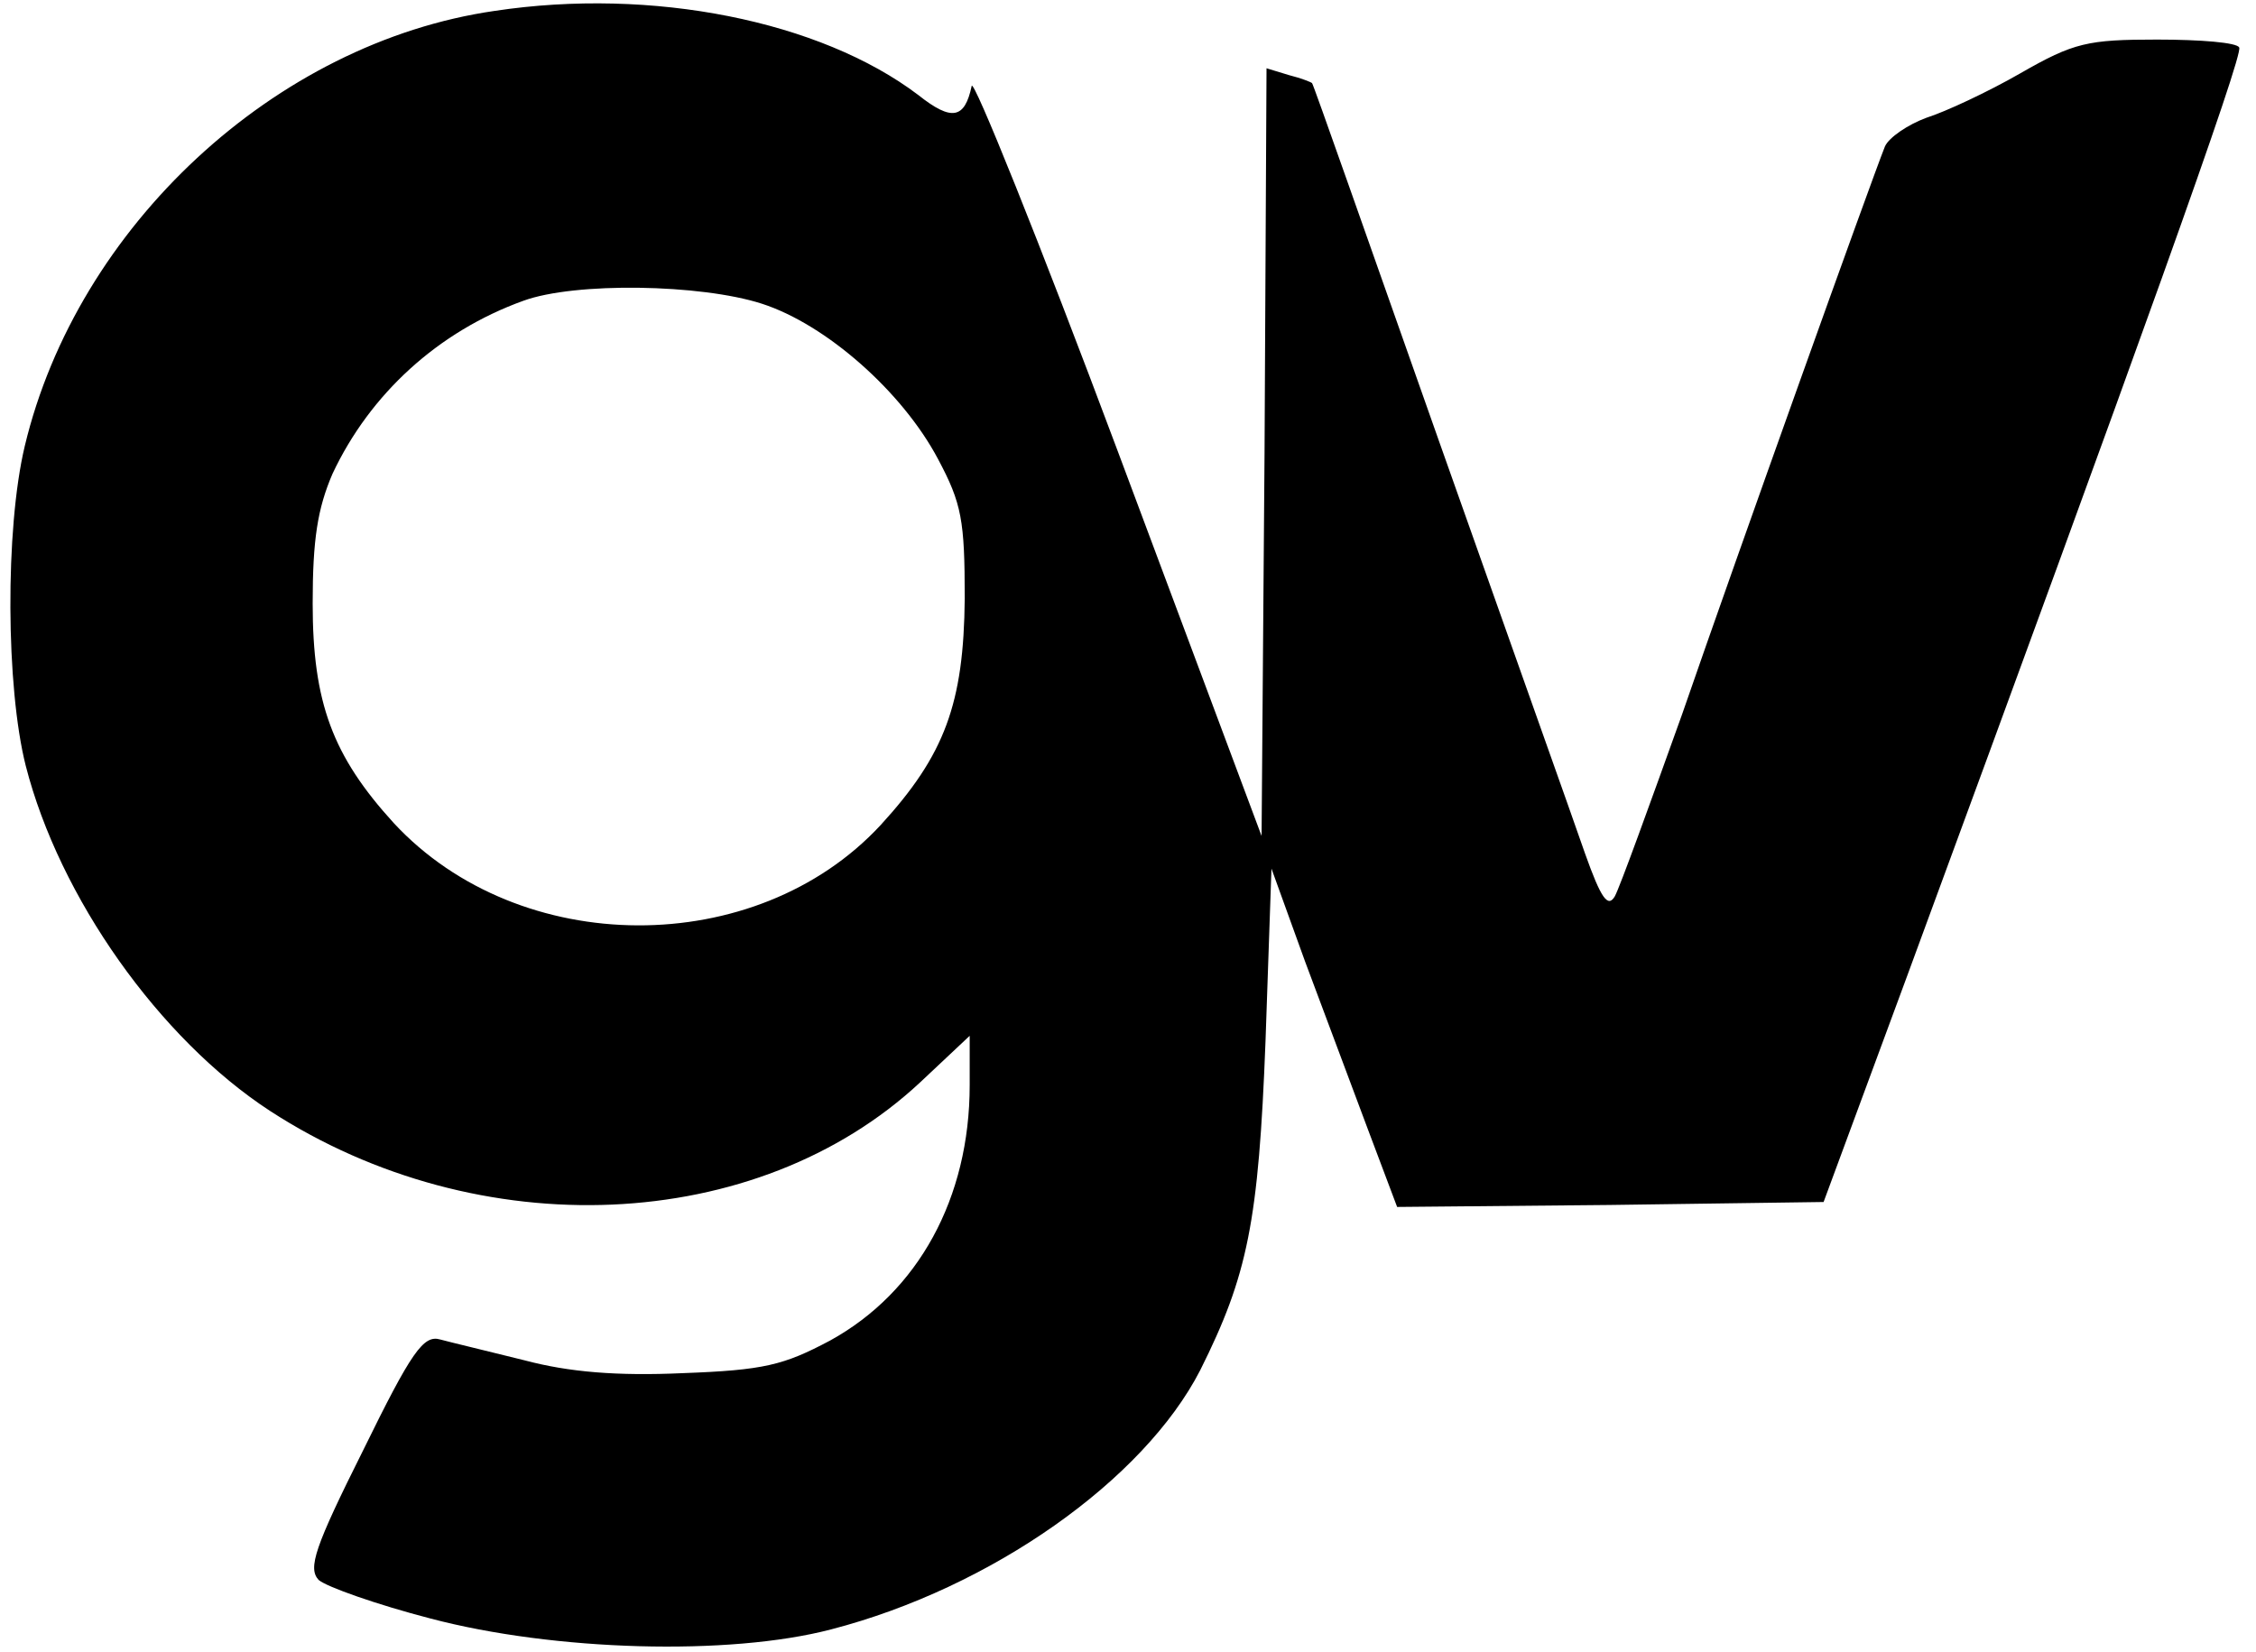
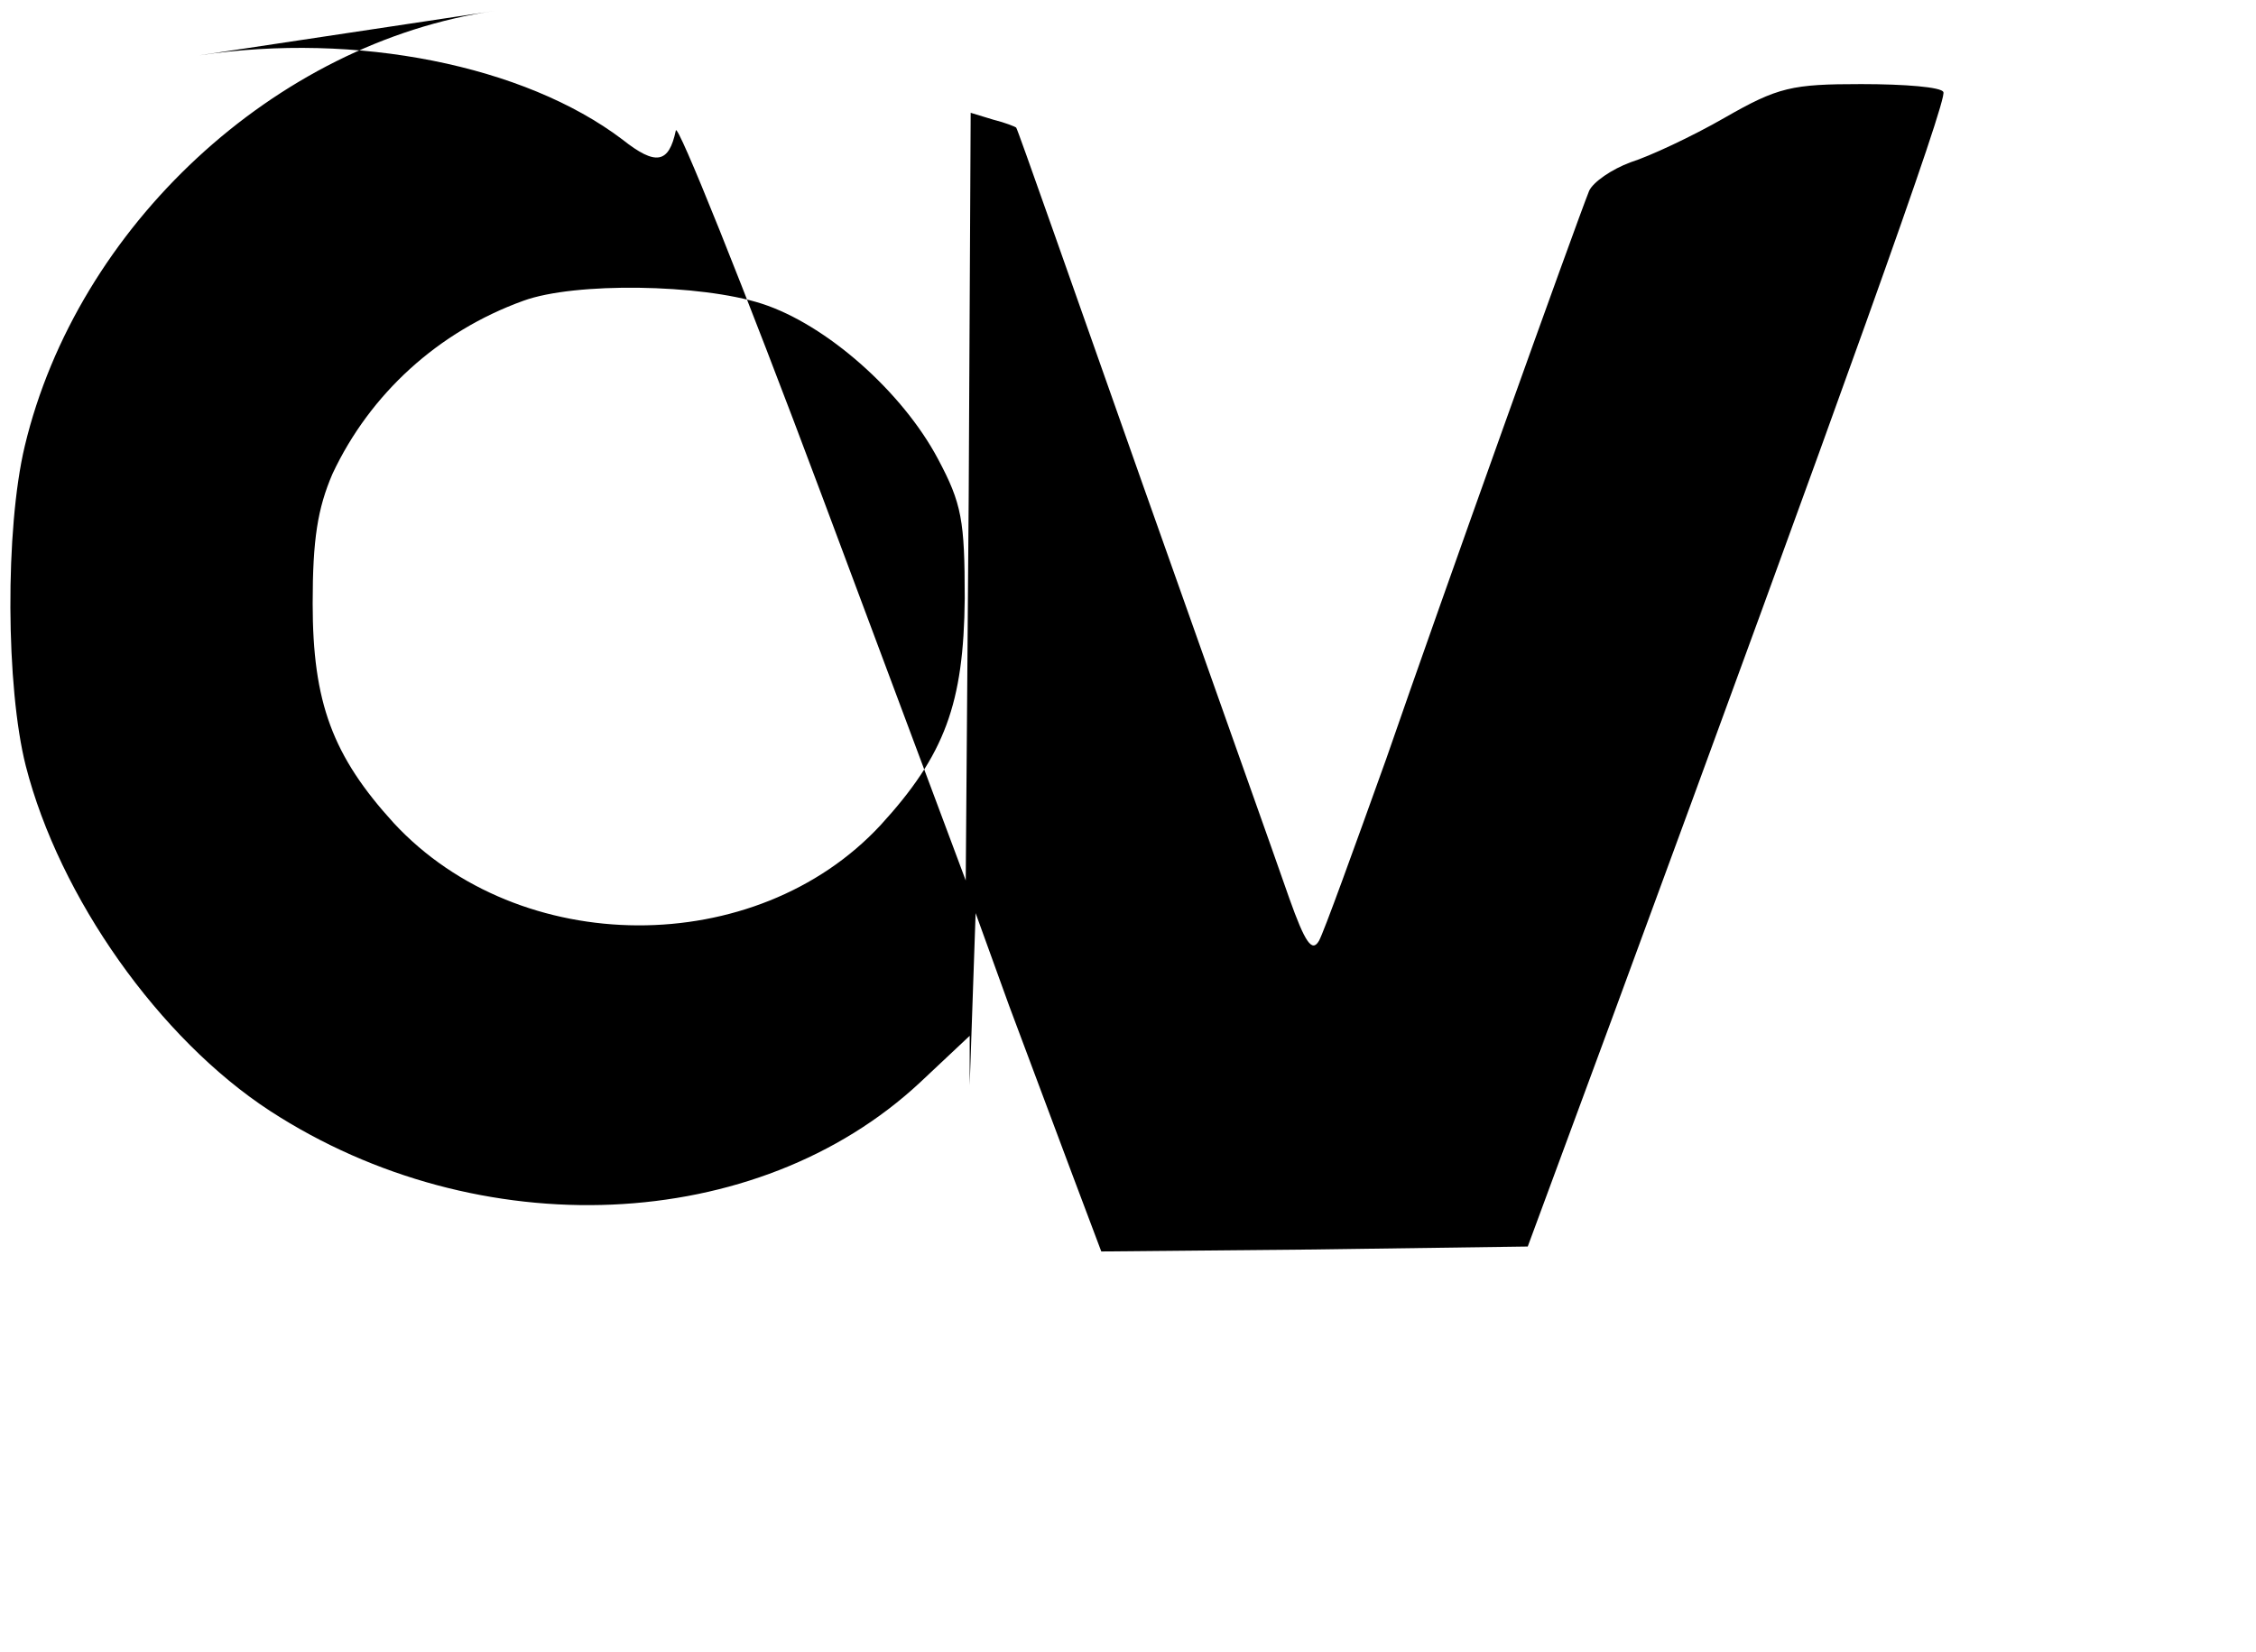
<svg xmlns="http://www.w3.org/2000/svg" version="1.0" width="228pt" height="167pt" viewBox="0 0 228 167" preserveAspectRatio="xMidYMid meet">
  <g transform="translate(0,167) scale(0.1,-0.1)" fill="#000000" stroke="none">
-     <path d="M500 1659 c-222 -32 -422 -218 -475 -440 -20 -84 -19 -244 1 -323 34 -133 135 -276 247 -349 211 -137 492 -125 657 29 l50 47 0 -50 c0 -114 -52 -209 -141 -258 -47 -25 -67 -30 -149 -33 -66 -3 -115 1 -160 13 -36 9 -74 18 -85 21 -17 5 -29 -12 -78 -112 -49 -98 -56 -119 -45 -131 8 -7 59 -25 113 -39 125 -33 302 -38 405 -11 162 42 316 151 373 262 48 96 59 150 66 333 l6 174 34 -94 c19 -51 48 -128 64 -171 l29 -77 215 2 216 3 85 230 c233 633 340 931 335 937 -2 5 -39 8 -83 8 -70 0 -84 -3 -138 -34 -33 -19 -76 -39 -95 -45 -19 -7 -38 -20 -42 -29 -14 -35 -149 -412 -205 -574 -33 -92 -63 -175 -68 -184 -7 -12 -14 -2 -30 43 -11 32 -78 220 -148 418 -70 198 -127 361 -128 361 -1 1 -11 5 -23 8 l-23 7 -2 -388 -3 -388 -145 388 c-80 214 -147 380 -148 370 -7 -33 -20 -36 -54 -9 -99 75 -269 109 -428 85z m270 -296 c65 -21 142 -89 178 -157 24 -45 27 -62 27 -141 -1 -106 -20 -158 -85 -229 -126 -136 -365 -135 -492 2 -62 68 -82 122 -82 222 0 65 5 96 20 131 38 81 107 144 193 175 52 19 179 17 241 -3z" />
+     <path d="M500 1659 c-222 -32 -422 -218 -475 -440 -20 -84 -19 -244 1 -323 34 -133 135 -276 247 -349 211 -137 492 -125 657 29 l50 47 0 -50 l6 174 34 -94 c19 -51 48 -128 64 -171 l29 -77 215 2 216 3 85 230 c233 633 340 931 335 937 -2 5 -39 8 -83 8 -70 0 -84 -3 -138 -34 -33 -19 -76 -39 -95 -45 -19 -7 -38 -20 -42 -29 -14 -35 -149 -412 -205 -574 -33 -92 -63 -175 -68 -184 -7 -12 -14 -2 -30 43 -11 32 -78 220 -148 418 -70 198 -127 361 -128 361 -1 1 -11 5 -23 8 l-23 7 -2 -388 -3 -388 -145 388 c-80 214 -147 380 -148 370 -7 -33 -20 -36 -54 -9 -99 75 -269 109 -428 85z m270 -296 c65 -21 142 -89 178 -157 24 -45 27 -62 27 -141 -1 -106 -20 -158 -85 -229 -126 -136 -365 -135 -492 2 -62 68 -82 122 -82 222 0 65 5 96 20 131 38 81 107 144 193 175 52 19 179 17 241 -3z" />
  </g>
</svg>